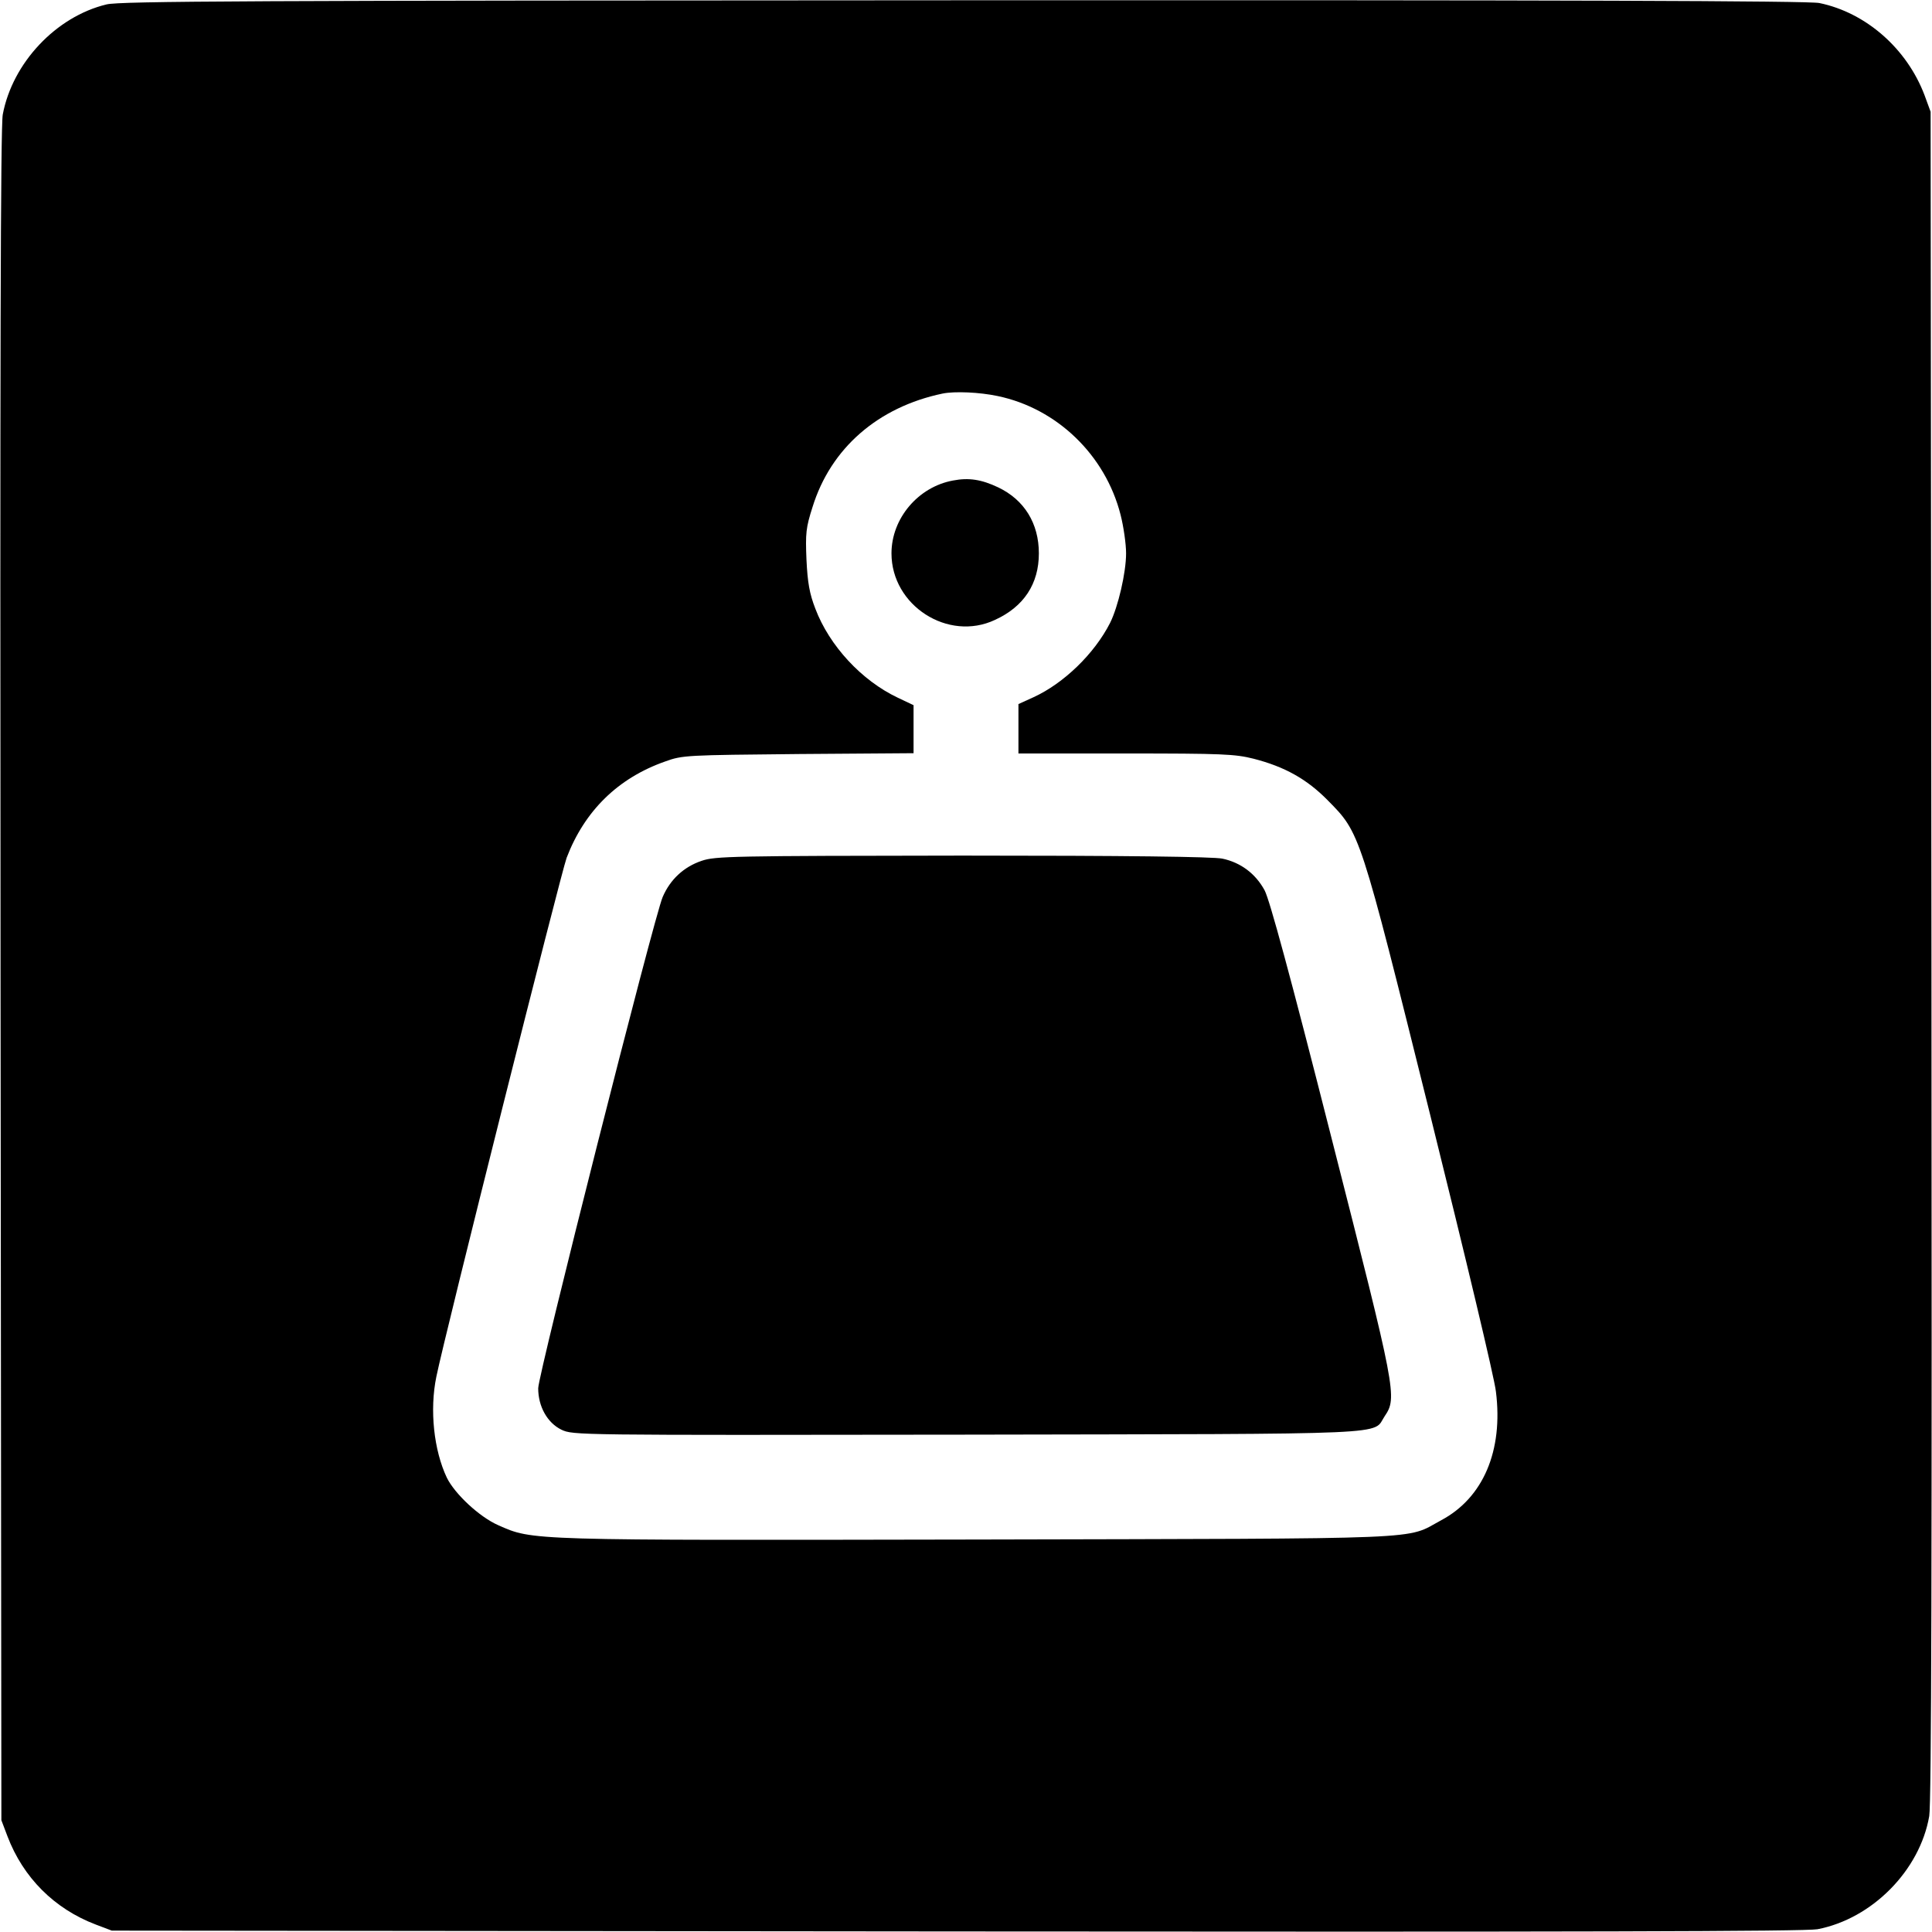
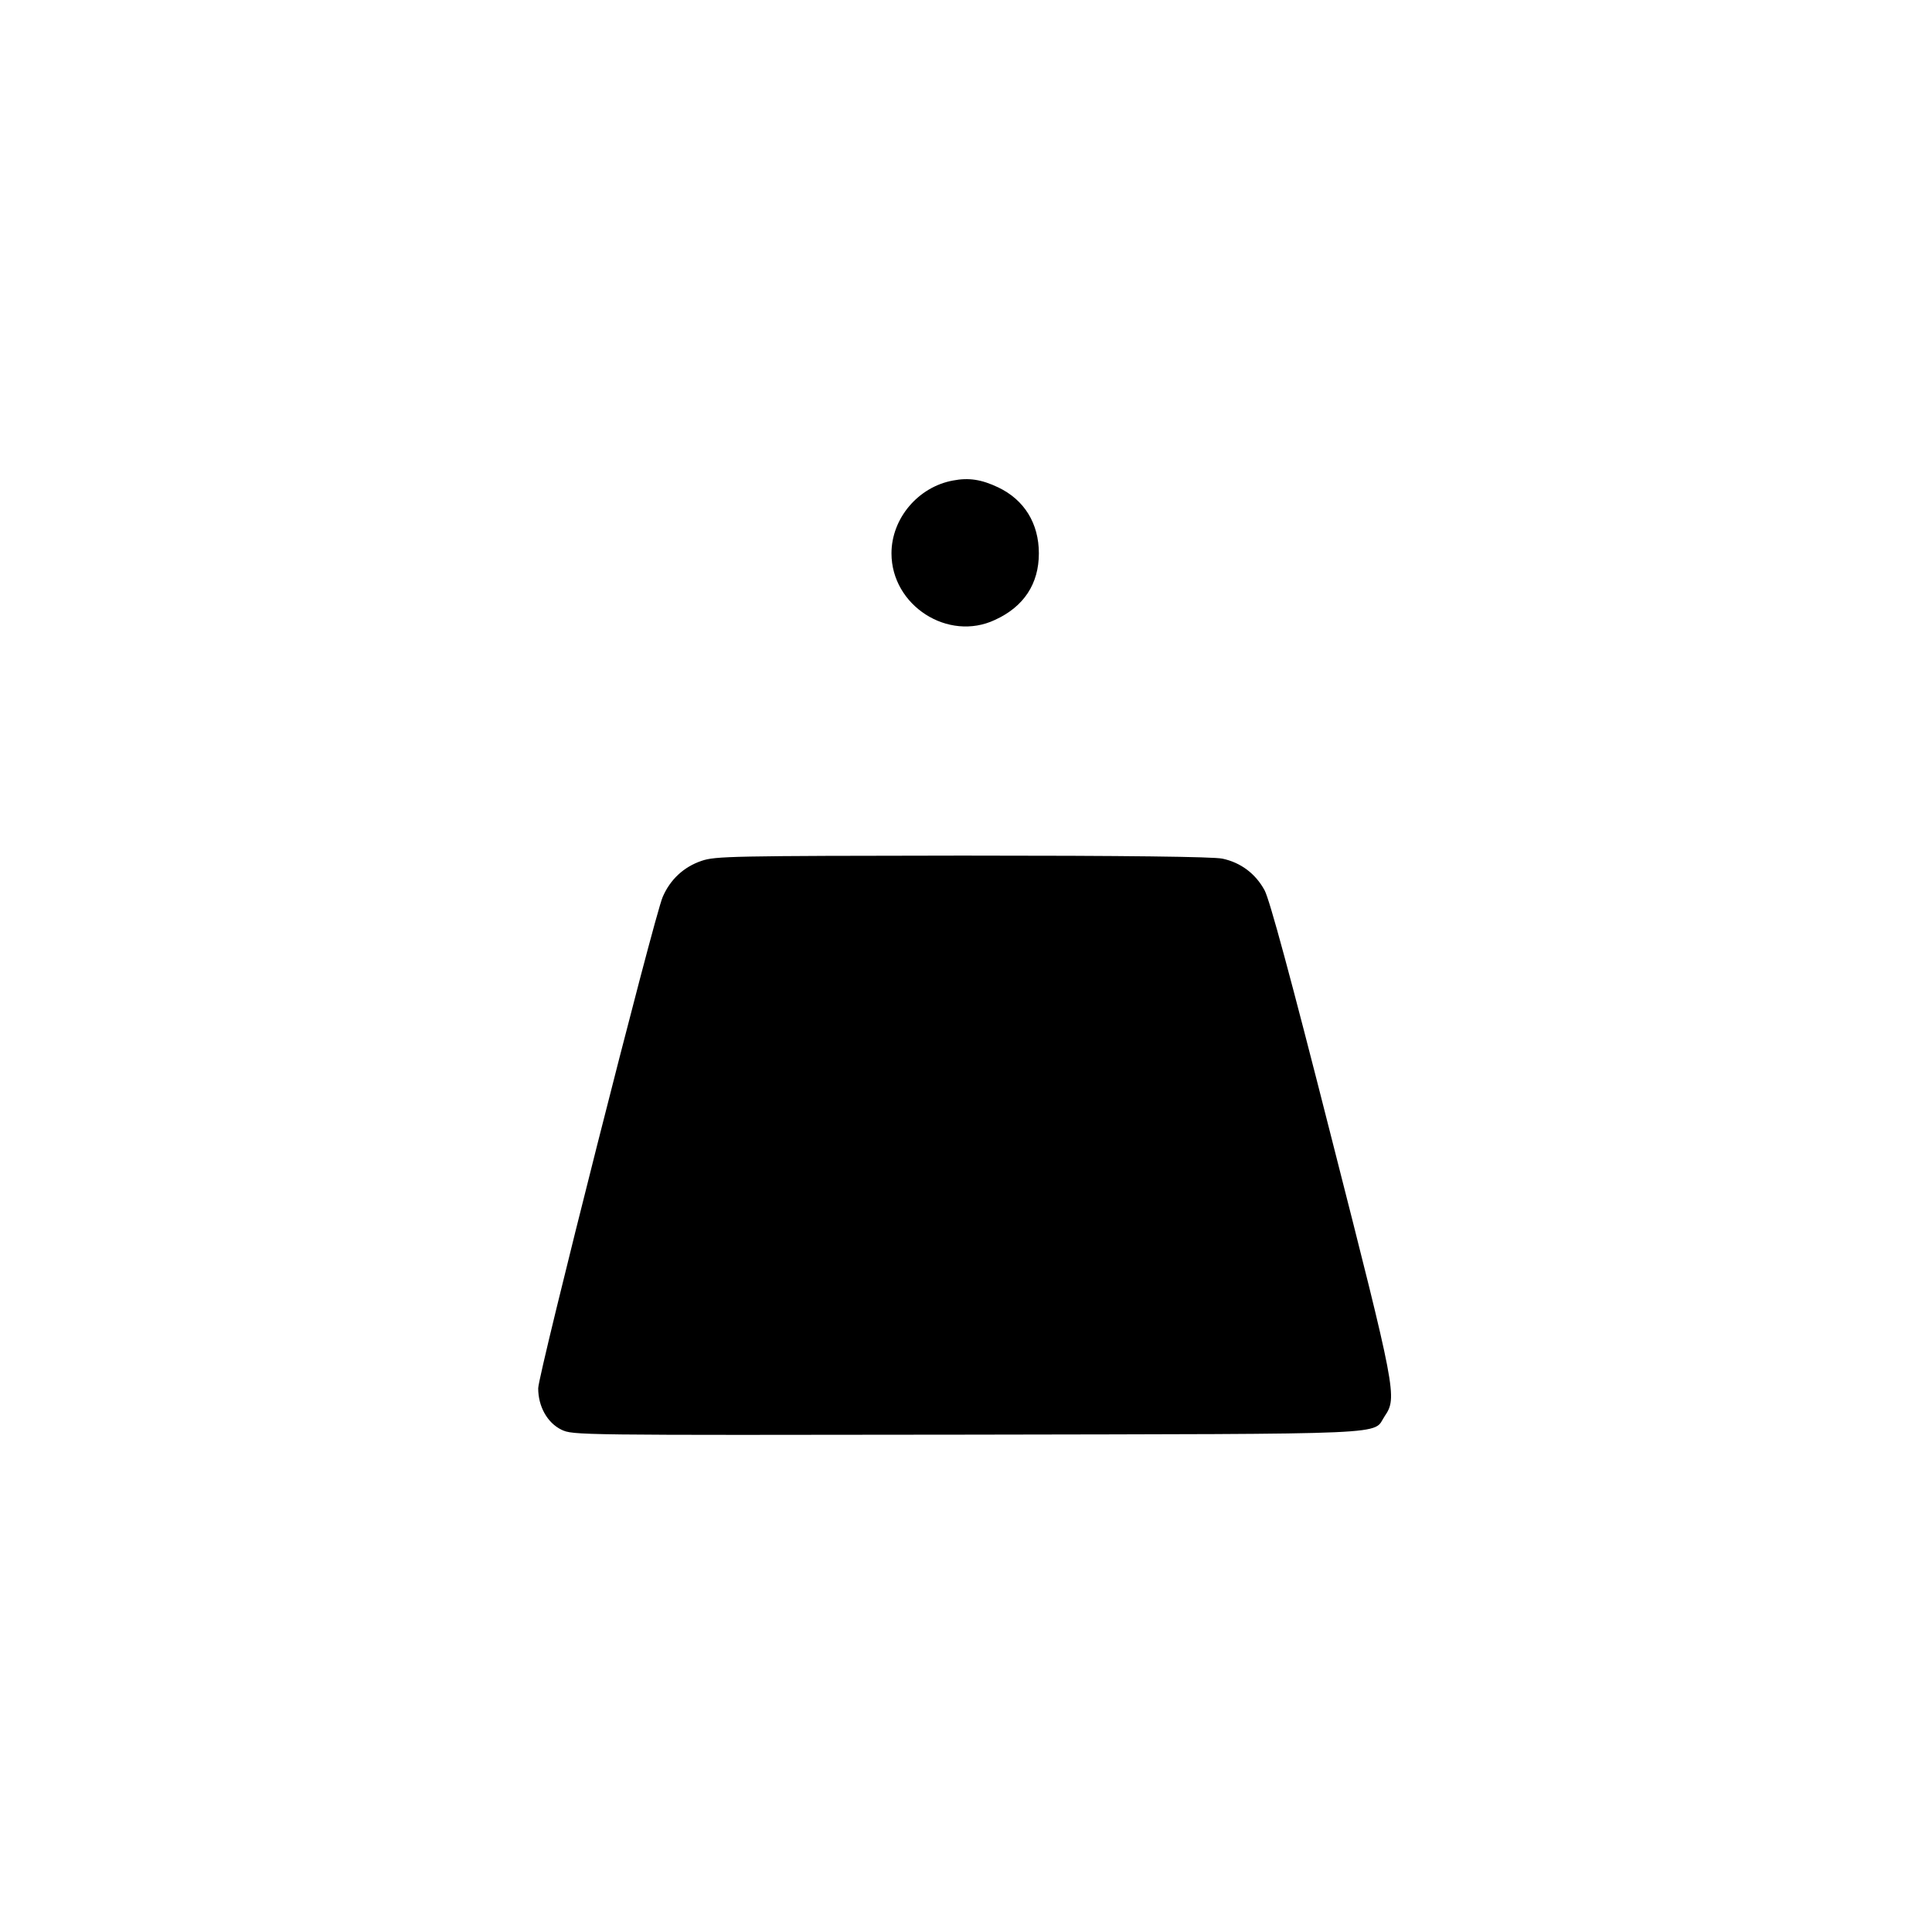
<svg xmlns="http://www.w3.org/2000/svg" version="1.0" width="700pt" height="700pt" viewBox="0 0 700 700" preserveAspectRatio="xMidYMid meet">
  <g transform="translate(0,700) scale(0.1,-0.1)" fill="#000000" stroke="none">
-     <path d="M386 6984 c-183 -44 -341 -212 -376 -399 -8 -44 -10 -901 -8 -3120 l3 -3060 22 -58 c57 -150 170 -263 320 -320 l58 -22 3060 -3 c2242 -2 3076 0 3120 8 198 38 371 213 405 410 8 47 10 926 8 3120 l-3 3055 -22 60 c-64 169 -212 299 -381 334 -38 8 -925 11 -3100 10 -2596 -1 -3056 -3 -3106 -15z m3229 -1419 c215 -45 390 -214 445 -430 11 -43 20 -106 20 -140 0 -70 -29 -194 -58 -252 -57 -112 -168 -219 -277 -269 l-55 -25 0 -90 0 -89 388 0 c352 0 396 -2 464 -19 113 -29 193 -74 268 -150 119 -121 115 -108 372 -1141 125 -503 233 -954 238 -1002 27 -214 -46 -385 -198 -466 -134 -72 -10 -66 -1681 -70 -1637 -3 -1609 -4 -1736 52 -68 30 -157 113 -186 172 -47 99 -63 245 -38 366 31 153 451 1823 472 1880 65 170 186 289 357 349 63 23 78 23 483 27 l417 3 0 87 0 87 -57 27 c-131 62 -248 188 -299 323 -21 54 -28 94 -32 177 -4 96 -2 116 22 191 66 213 237 362 471 411 44 9 134 5 200 -9z" />
    <path d="M3453 5259 c-126 -23 -223 -137 -223 -264 0 -189 205 -321 375 -241 105 48 159 131 159 241 0 109 -53 194 -147 239 -61 29 -107 36 -164 25z" />
    <path d="M2542 3881 c-65 -22 -114 -68 -141 -131 -31 -71 -451 -1730 -451 -1780 0 -66 33 -125 84 -150 43 -20 44 -20 1472 -18 1578 3 1465 -2 1511 67 46 68 42 87 -193 1009 -150 591 -224 862 -242 896 -33 61 -87 101 -153 115 -34 7 -344 11 -942 11 -839 -1 -895 -2 -945 -19z" />
  </g>
</svg>